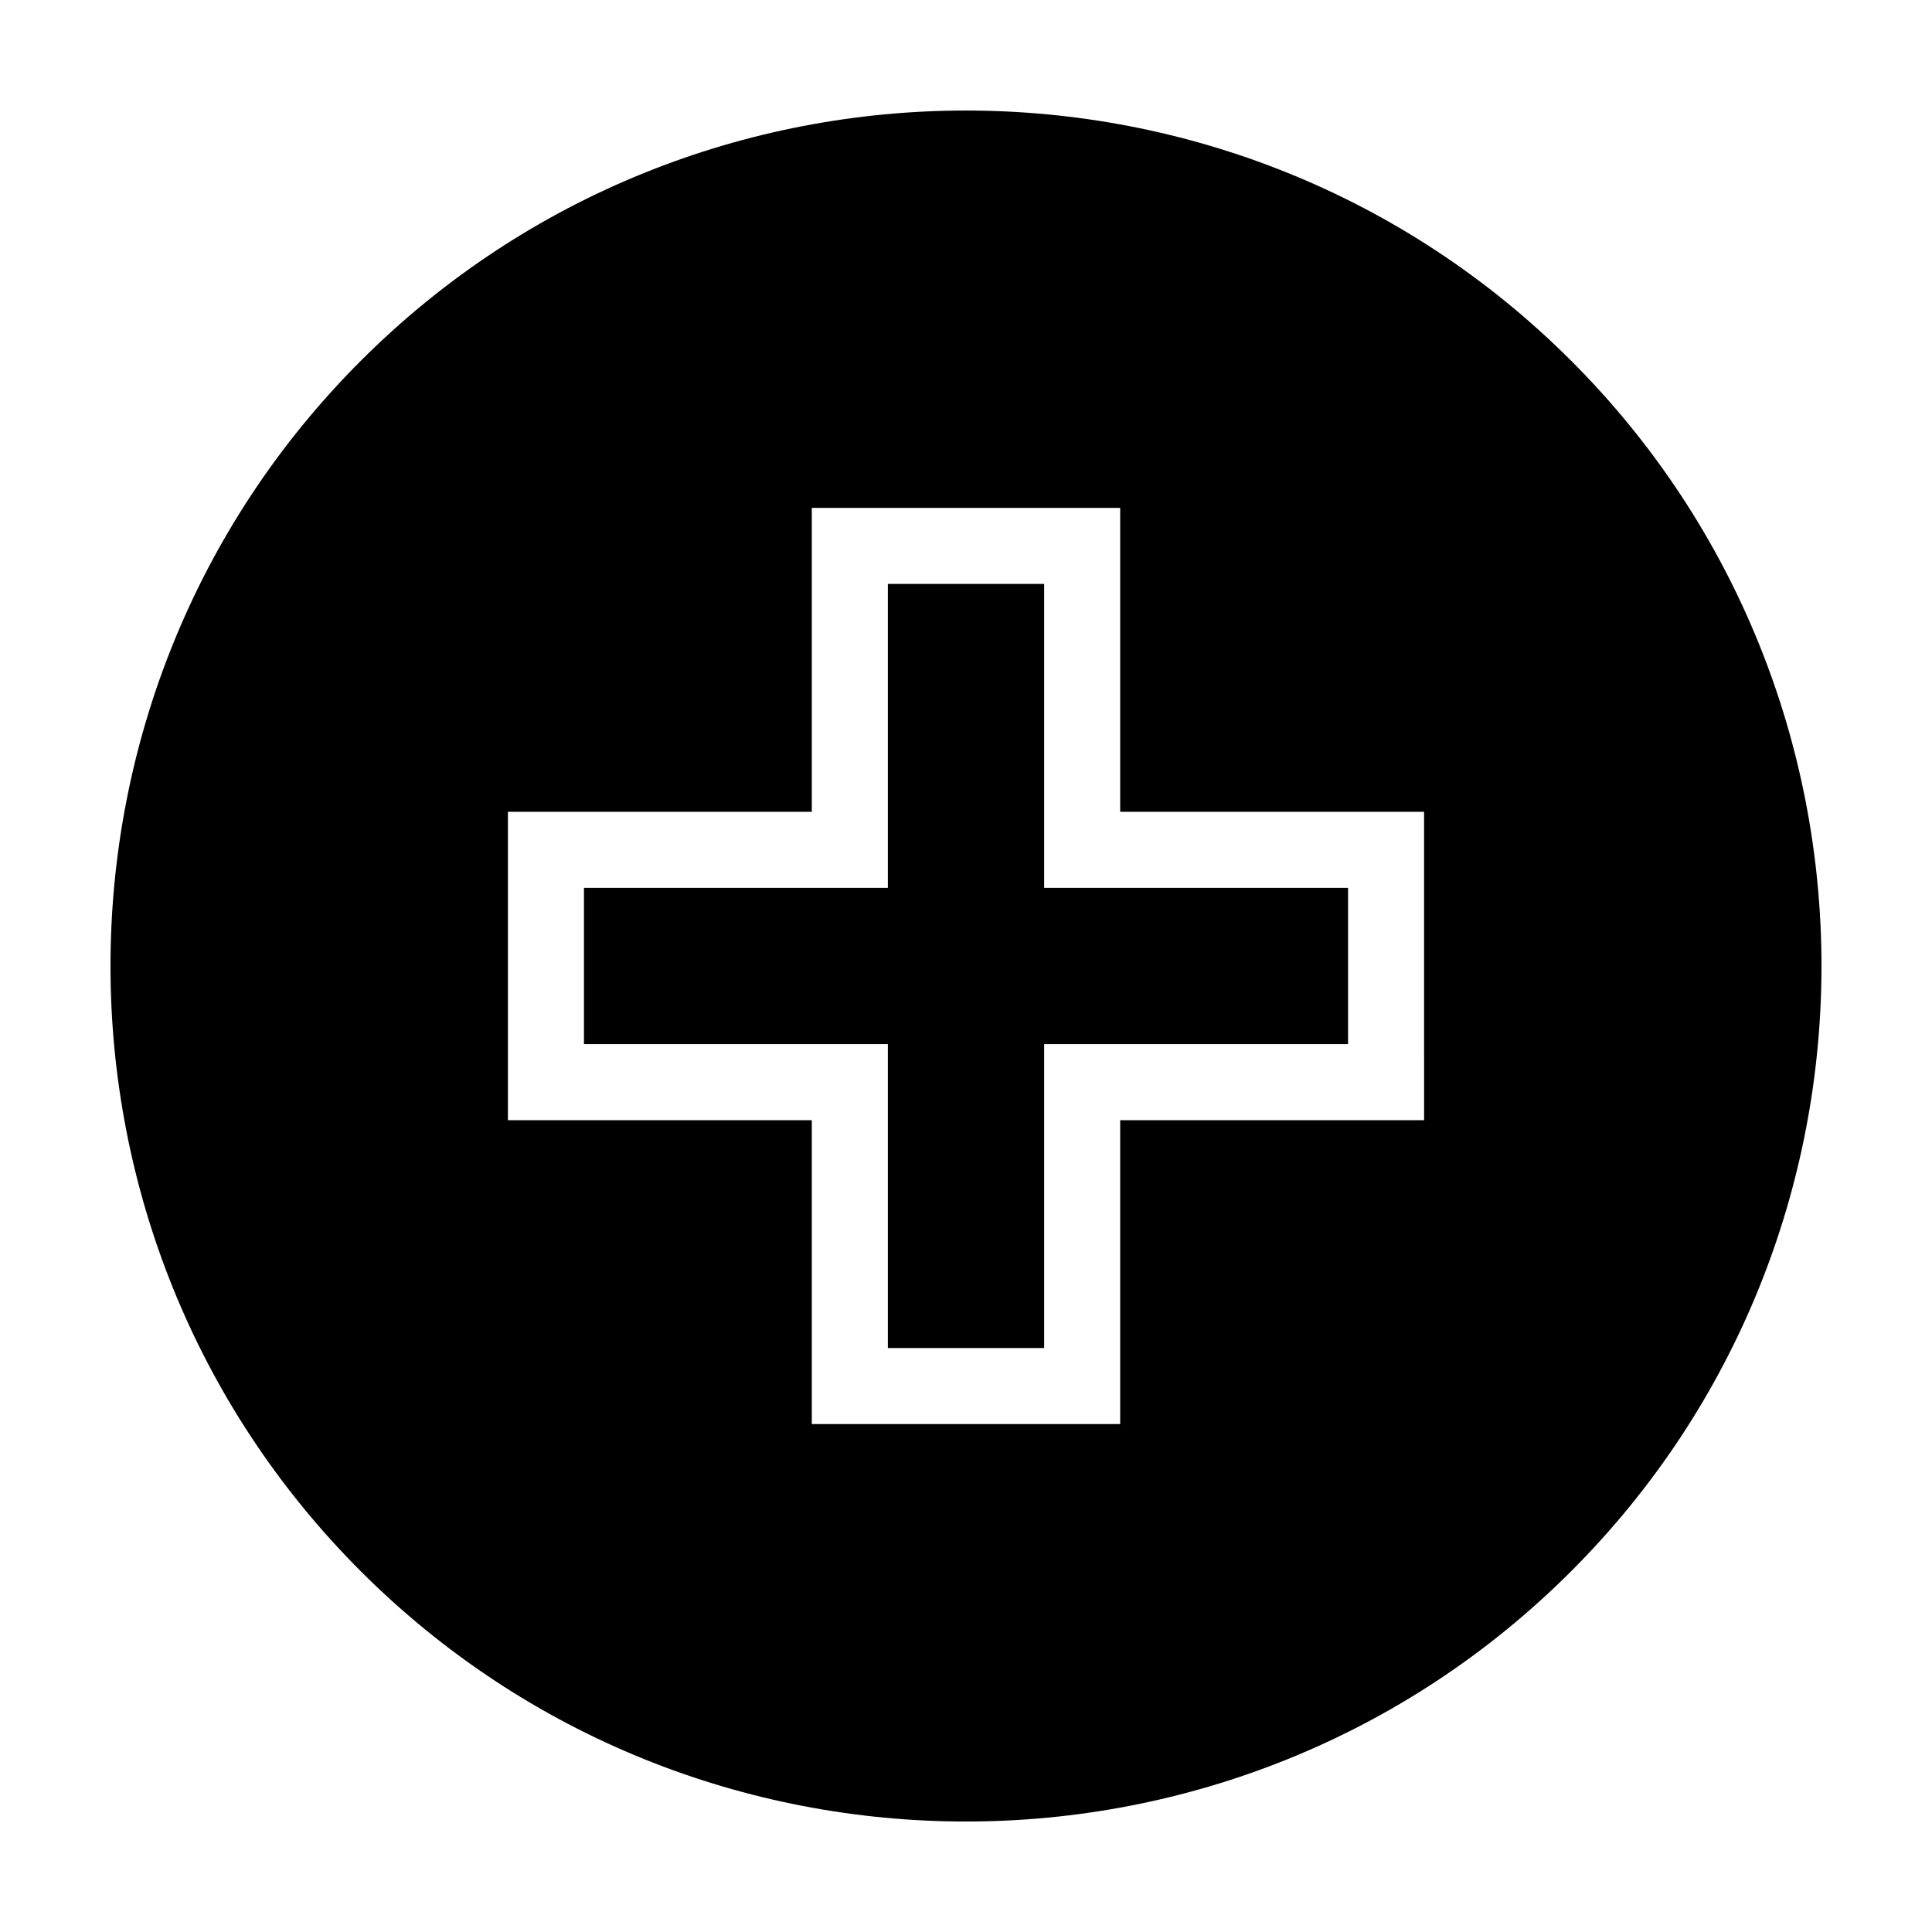
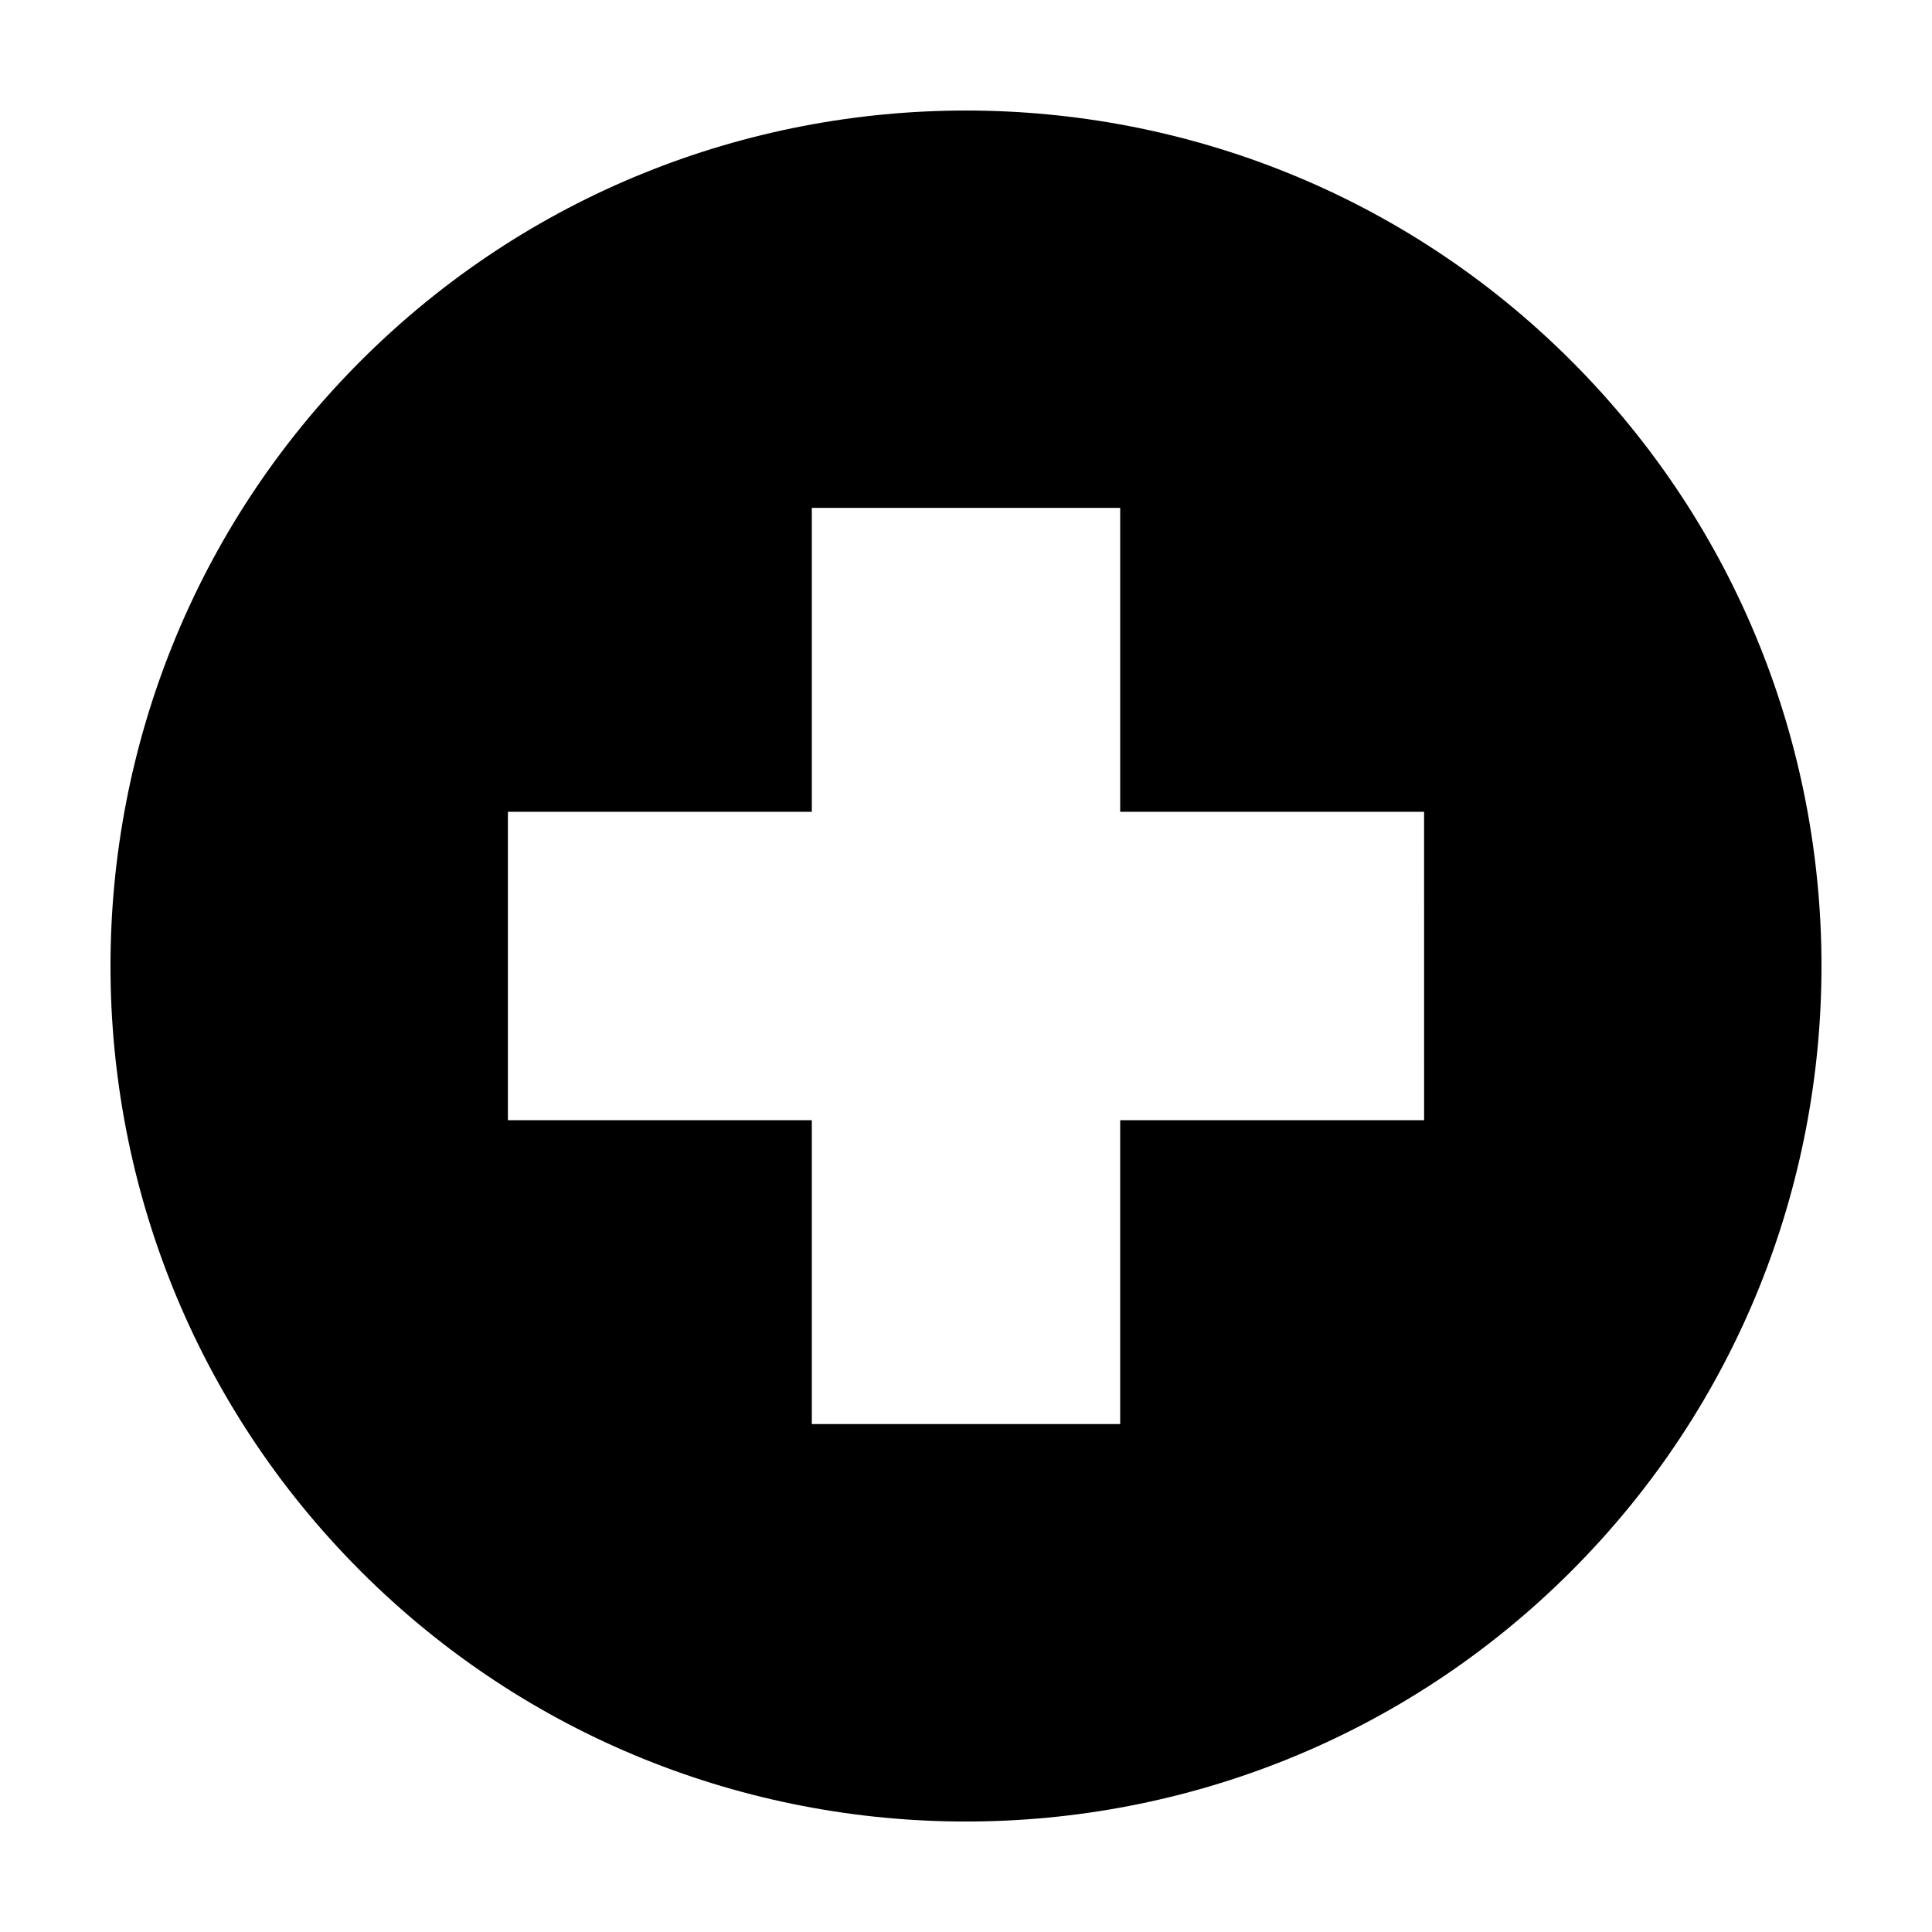
<svg xmlns="http://www.w3.org/2000/svg" fill="#000000" width="800px" height="800px" version="1.1" viewBox="144 144 512 512">
  <g>
-     <path d="m420.71 298.75v80.535h80.535v41.418h-80.535v80.535h-41.418v-80.535h-80.535v-41.422h80.535v-80.535l41.418 0.004" />
    <path d="m560.39 239.62c-88.438-88.438-232.34-88.438-320.78 0-88.438 88.438-88.438 232.34 0 320.78 88.434 88.434 232.33 88.43 320.77-0.012 88.441-88.441 88.441-232.34 0.012-320.77zm-38.996 201.24h-80.535v80.535h-81.723v-80.535h-80.535v-81.727h80.535v-80.535l81.727-0.004v80.535h80.535l0.004 81.73z" />
  </g>
</svg>